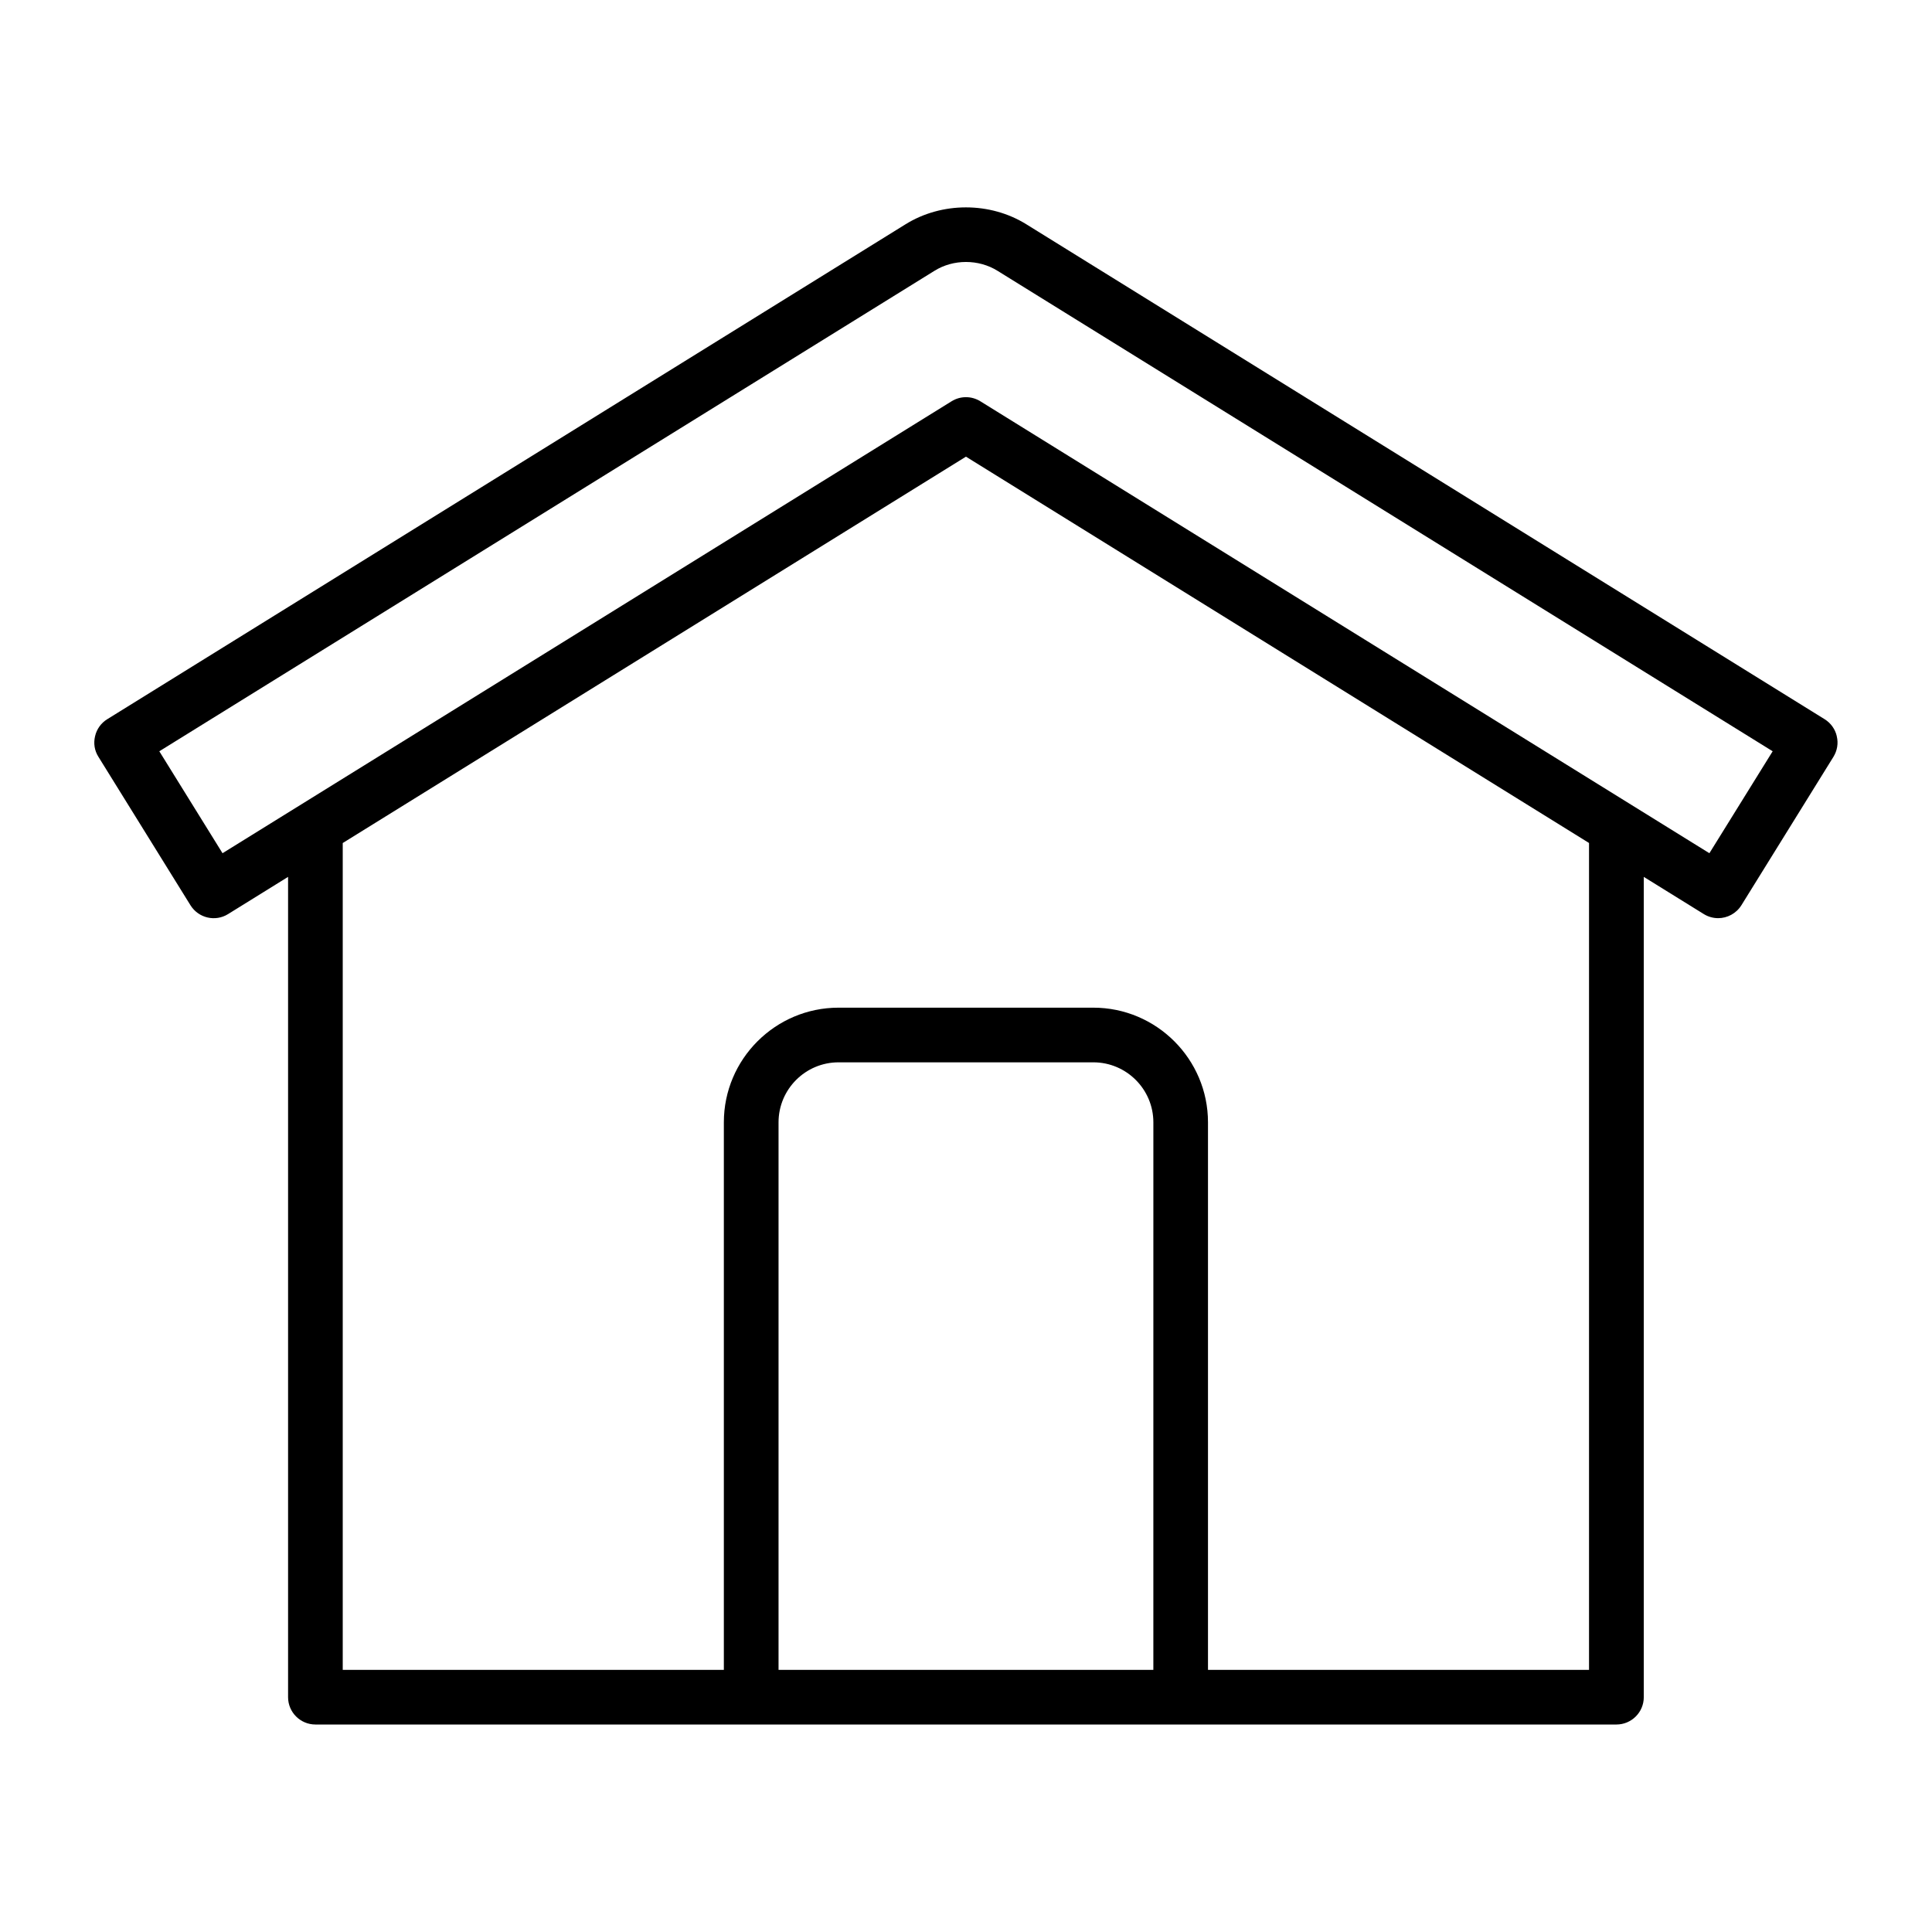
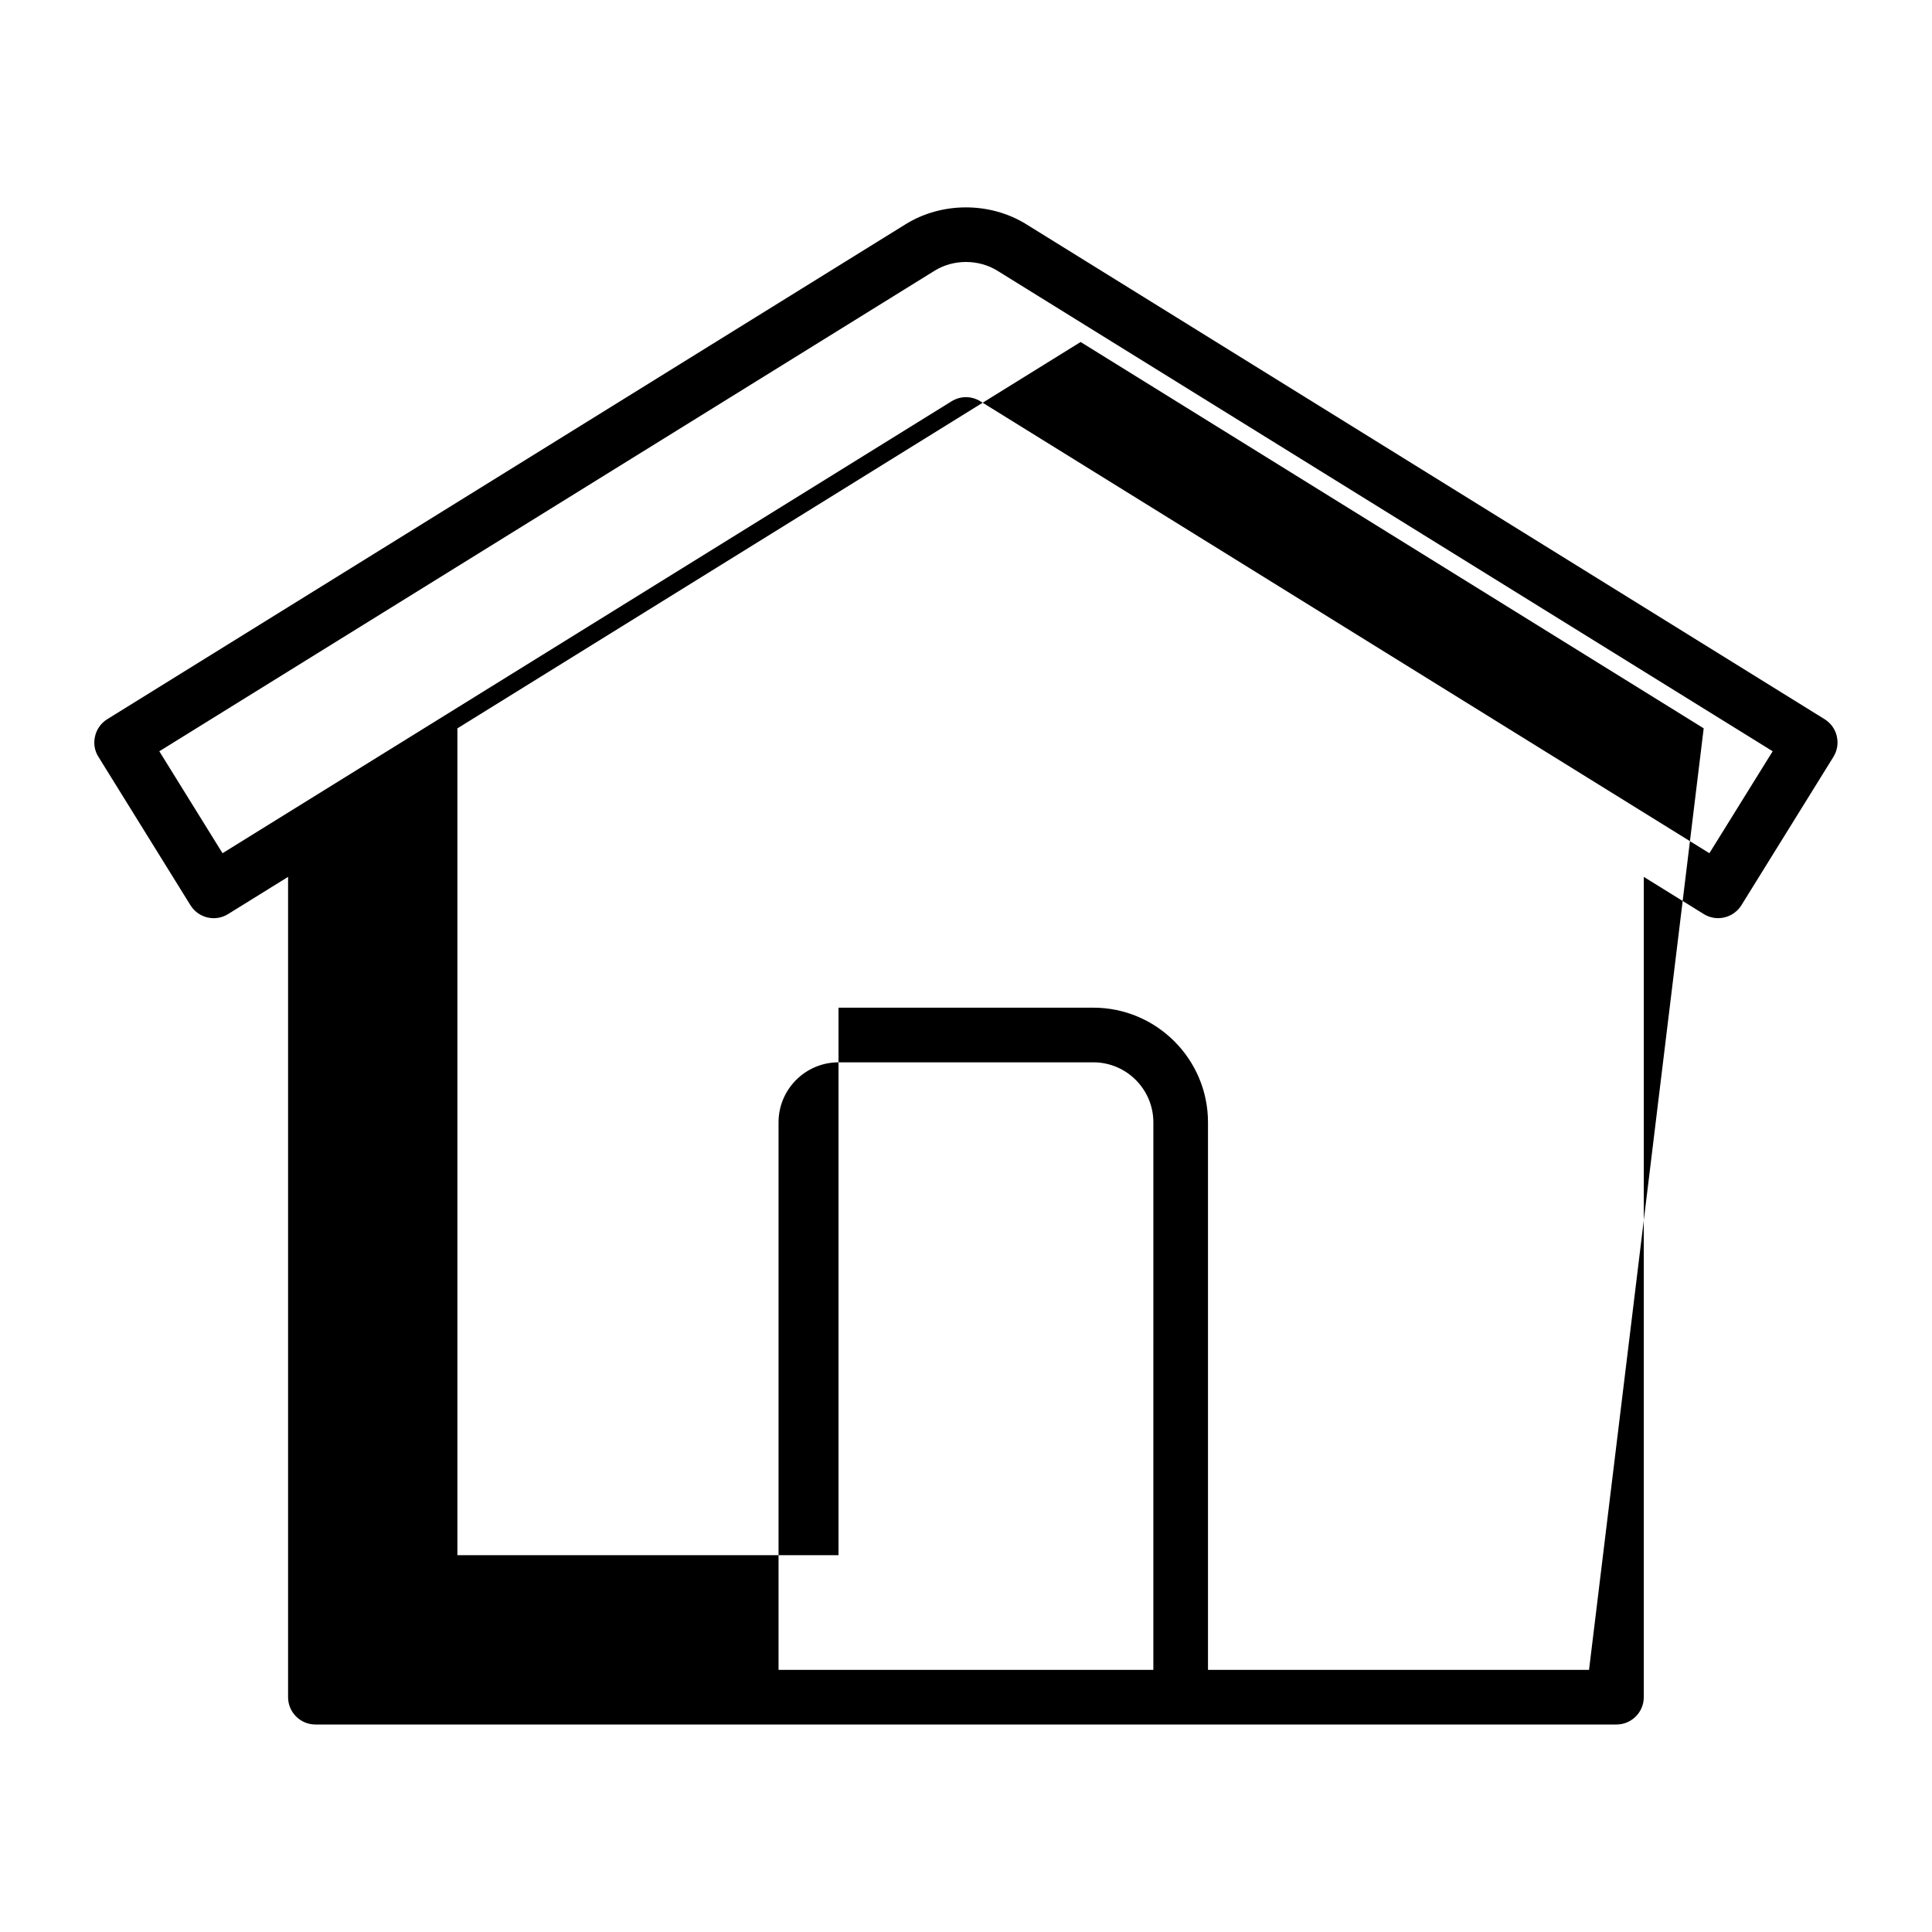
<svg xmlns="http://www.w3.org/2000/svg" fill="#000000" width="800px" height="800px" version="1.1" viewBox="144 144 512 512">
-   <path d="m630.77 339.1c-0.426-1.875-1.605-3.496-3.227-4.504l-211.54-131.15c-9.621-5.984-22.418-5.984-32.039 0l-211.54 131.15c-1.637 1.008-2.801 2.629-3.227 4.504-0.457 1.875-0.156 3.84 0.898 5.481l24.387 39.328c2.125 3.402 6.582 4.441 9.965 2.332l15.898-9.859v217.39c0 4 3.258 7.242 7.258 7.242h344.76c4 0 7.258-3.242 7.258-7.242v-217.39l15.902 9.855c1.164 0.723 2.488 1.086 3.809 1.086 2.394 0 4.769-1.211 6.156-3.418l24.387-39.328c1.012-1.637 1.355-3.606 0.883-5.477zm-181.12 247.43h-99.328v-145.1c0-8.77 7.133-15.902 15.902-15.902h67.527c8.77 0 15.902 7.148 15.902 15.902zm115.46 0h-100.98v-145.1c0-16.75-13.648-30.387-30.387-30.387h-67.527c-16.734 0-30.387 13.633-30.387 30.387v145.1h-101v-219.12l165.16-102.39 165.12 102.38zm31.898-216.42-193.21-119.77c-1.164-0.723-2.488-1.086-3.809-1.086-1.324 0-2.644 0.363-3.809 1.086l-193.21 119.77-16.75-27.016 205.41-127.32c5.008-3.133 11.715-3.133 16.734 0l205.41 127.32z" />
+   <path d="m630.77 339.1c-0.426-1.875-1.605-3.496-3.227-4.504l-211.54-131.15c-9.621-5.984-22.418-5.984-32.039 0l-211.54 131.15c-1.637 1.008-2.801 2.629-3.227 4.504-0.457 1.875-0.156 3.84 0.898 5.481l24.387 39.328c2.125 3.402 6.582 4.441 9.965 2.332l15.898-9.859v217.39c0 4 3.258 7.242 7.258 7.242h344.76c4 0 7.258-3.242 7.258-7.242v-217.39l15.902 9.855c1.164 0.723 2.488 1.086 3.809 1.086 2.394 0 4.769-1.211 6.156-3.418l24.387-39.328c1.012-1.637 1.355-3.606 0.883-5.477zm-181.12 247.43h-99.328v-145.1c0-8.77 7.133-15.902 15.902-15.902h67.527c8.77 0 15.902 7.148 15.902 15.902zm115.46 0h-100.98v-145.1c0-16.75-13.648-30.387-30.387-30.387h-67.527v145.1h-101v-219.12l165.16-102.39 165.12 102.38zm31.898-216.42-193.21-119.77c-1.164-0.723-2.488-1.086-3.809-1.086-1.324 0-2.644 0.363-3.809 1.086l-193.21 119.77-16.75-27.016 205.41-127.32c5.008-3.133 11.715-3.133 16.734 0l205.41 127.32z" />
</svg>